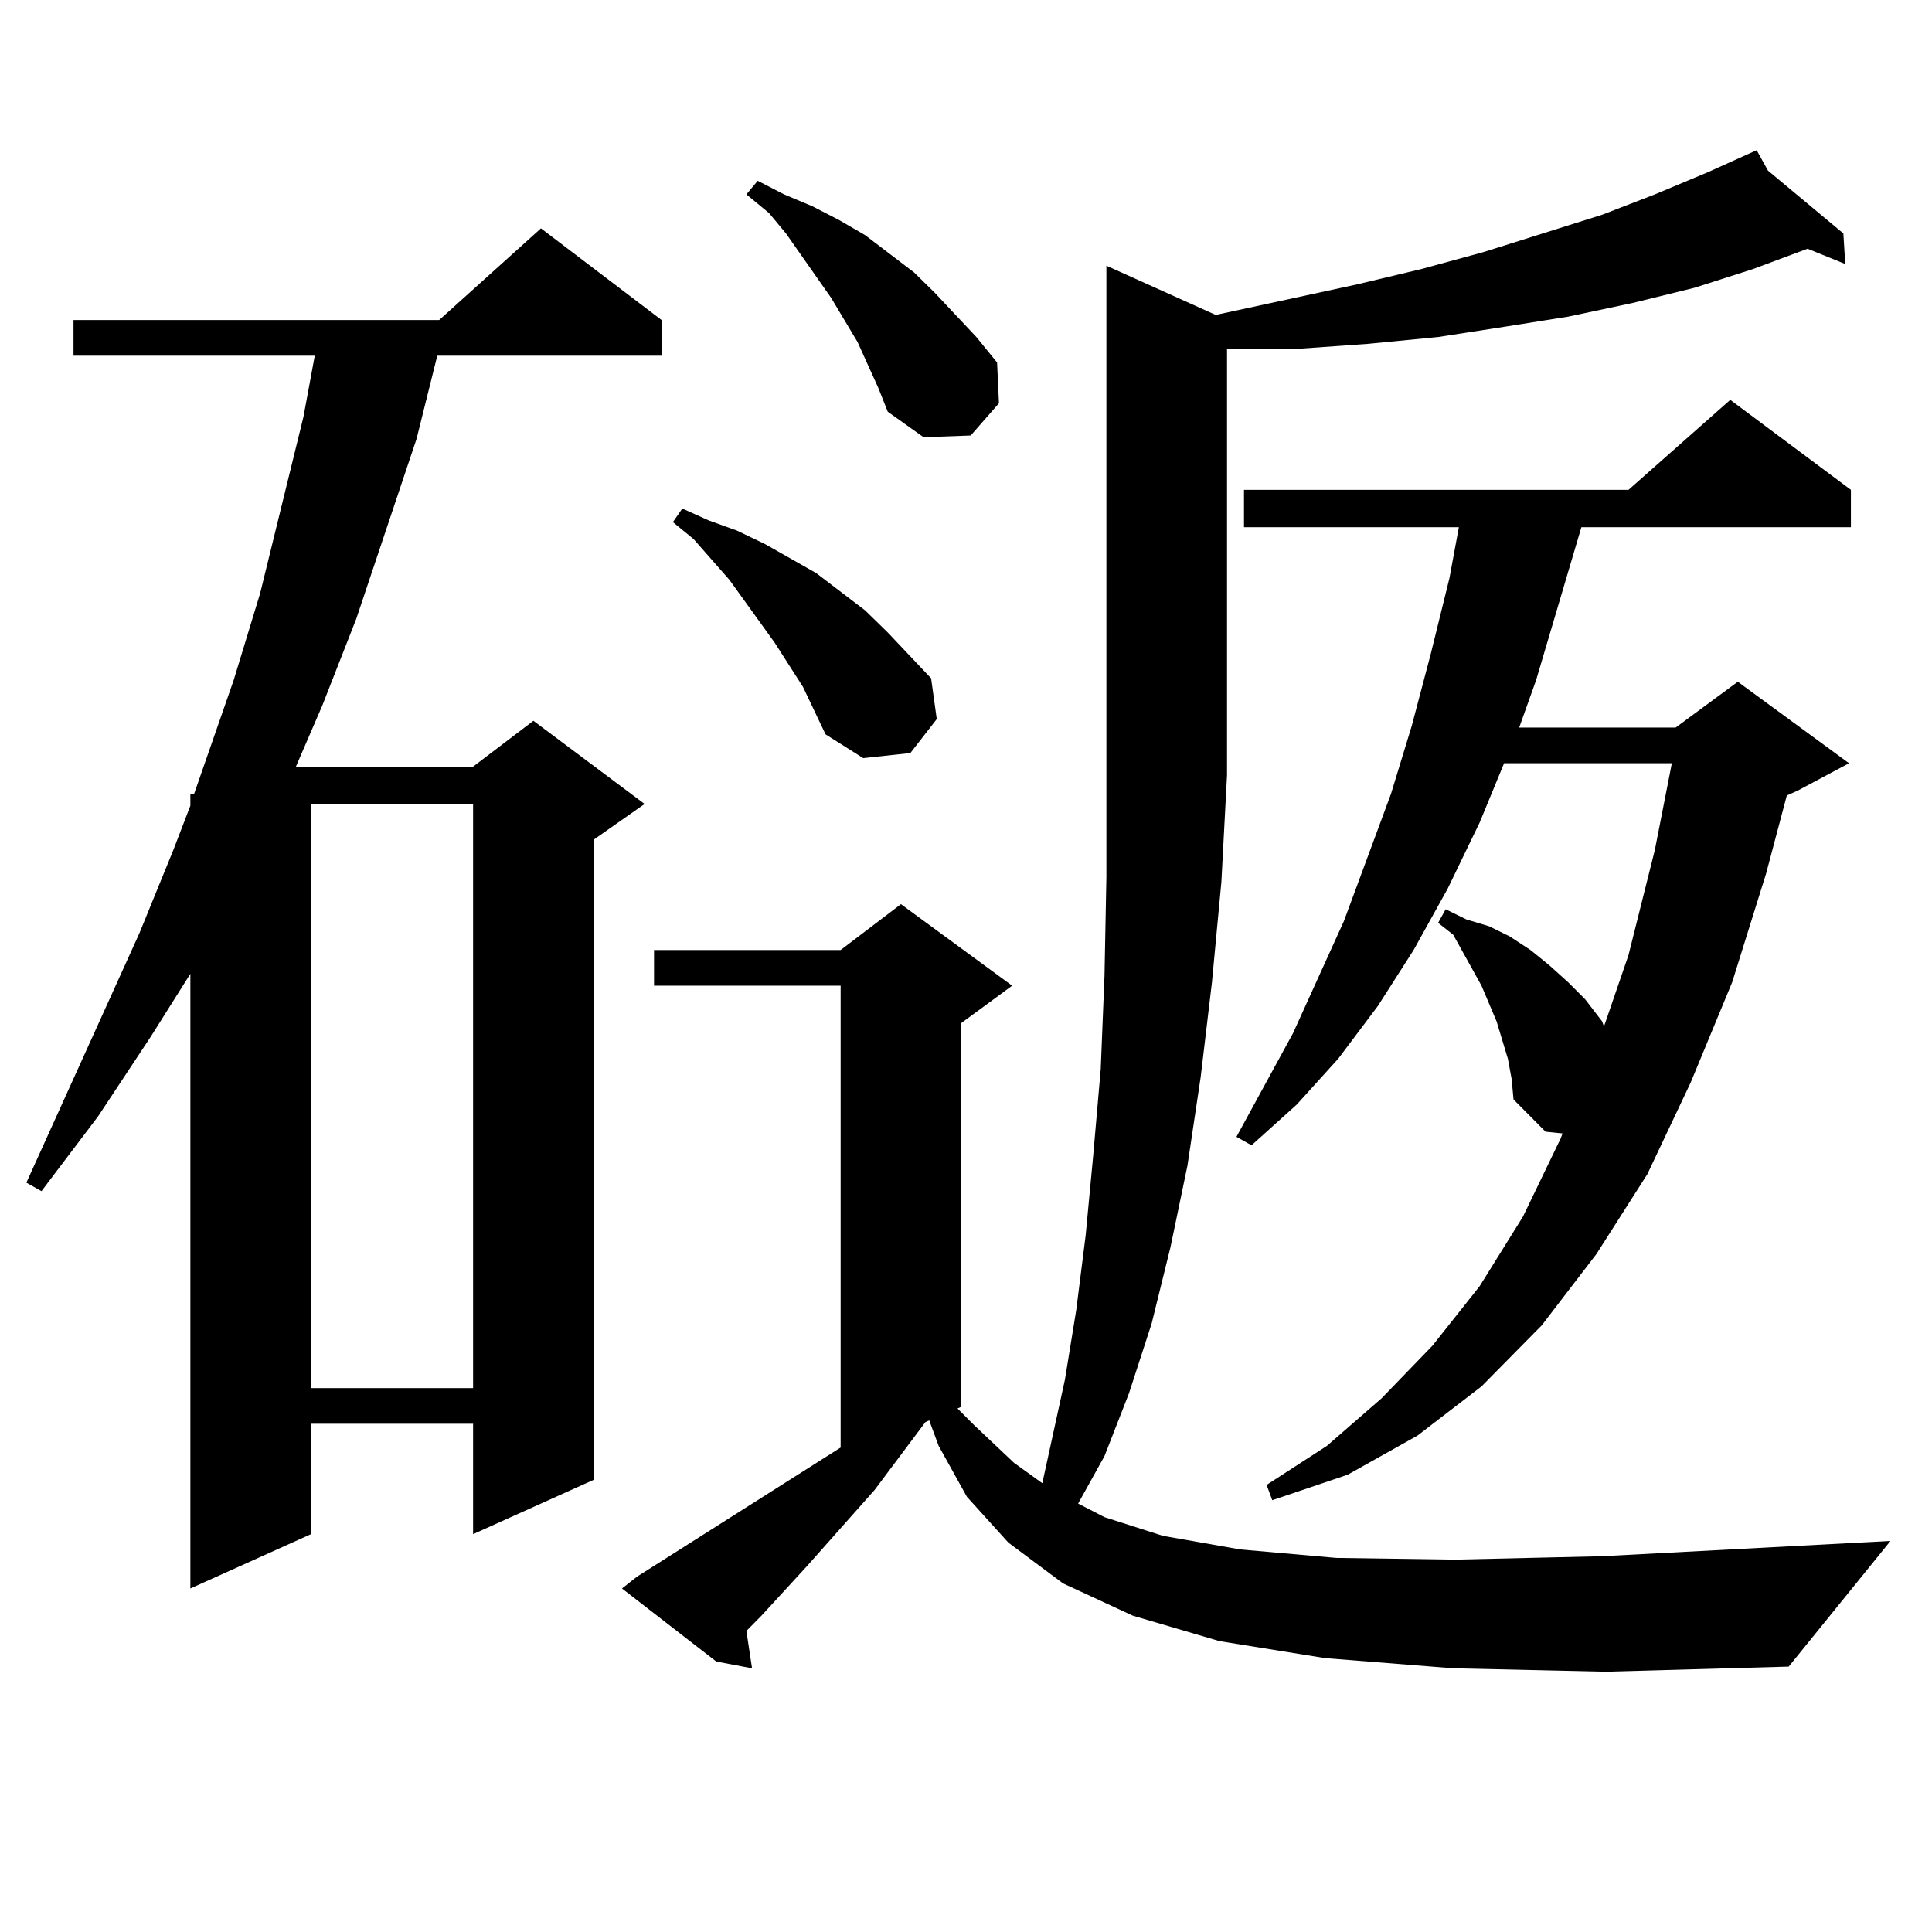
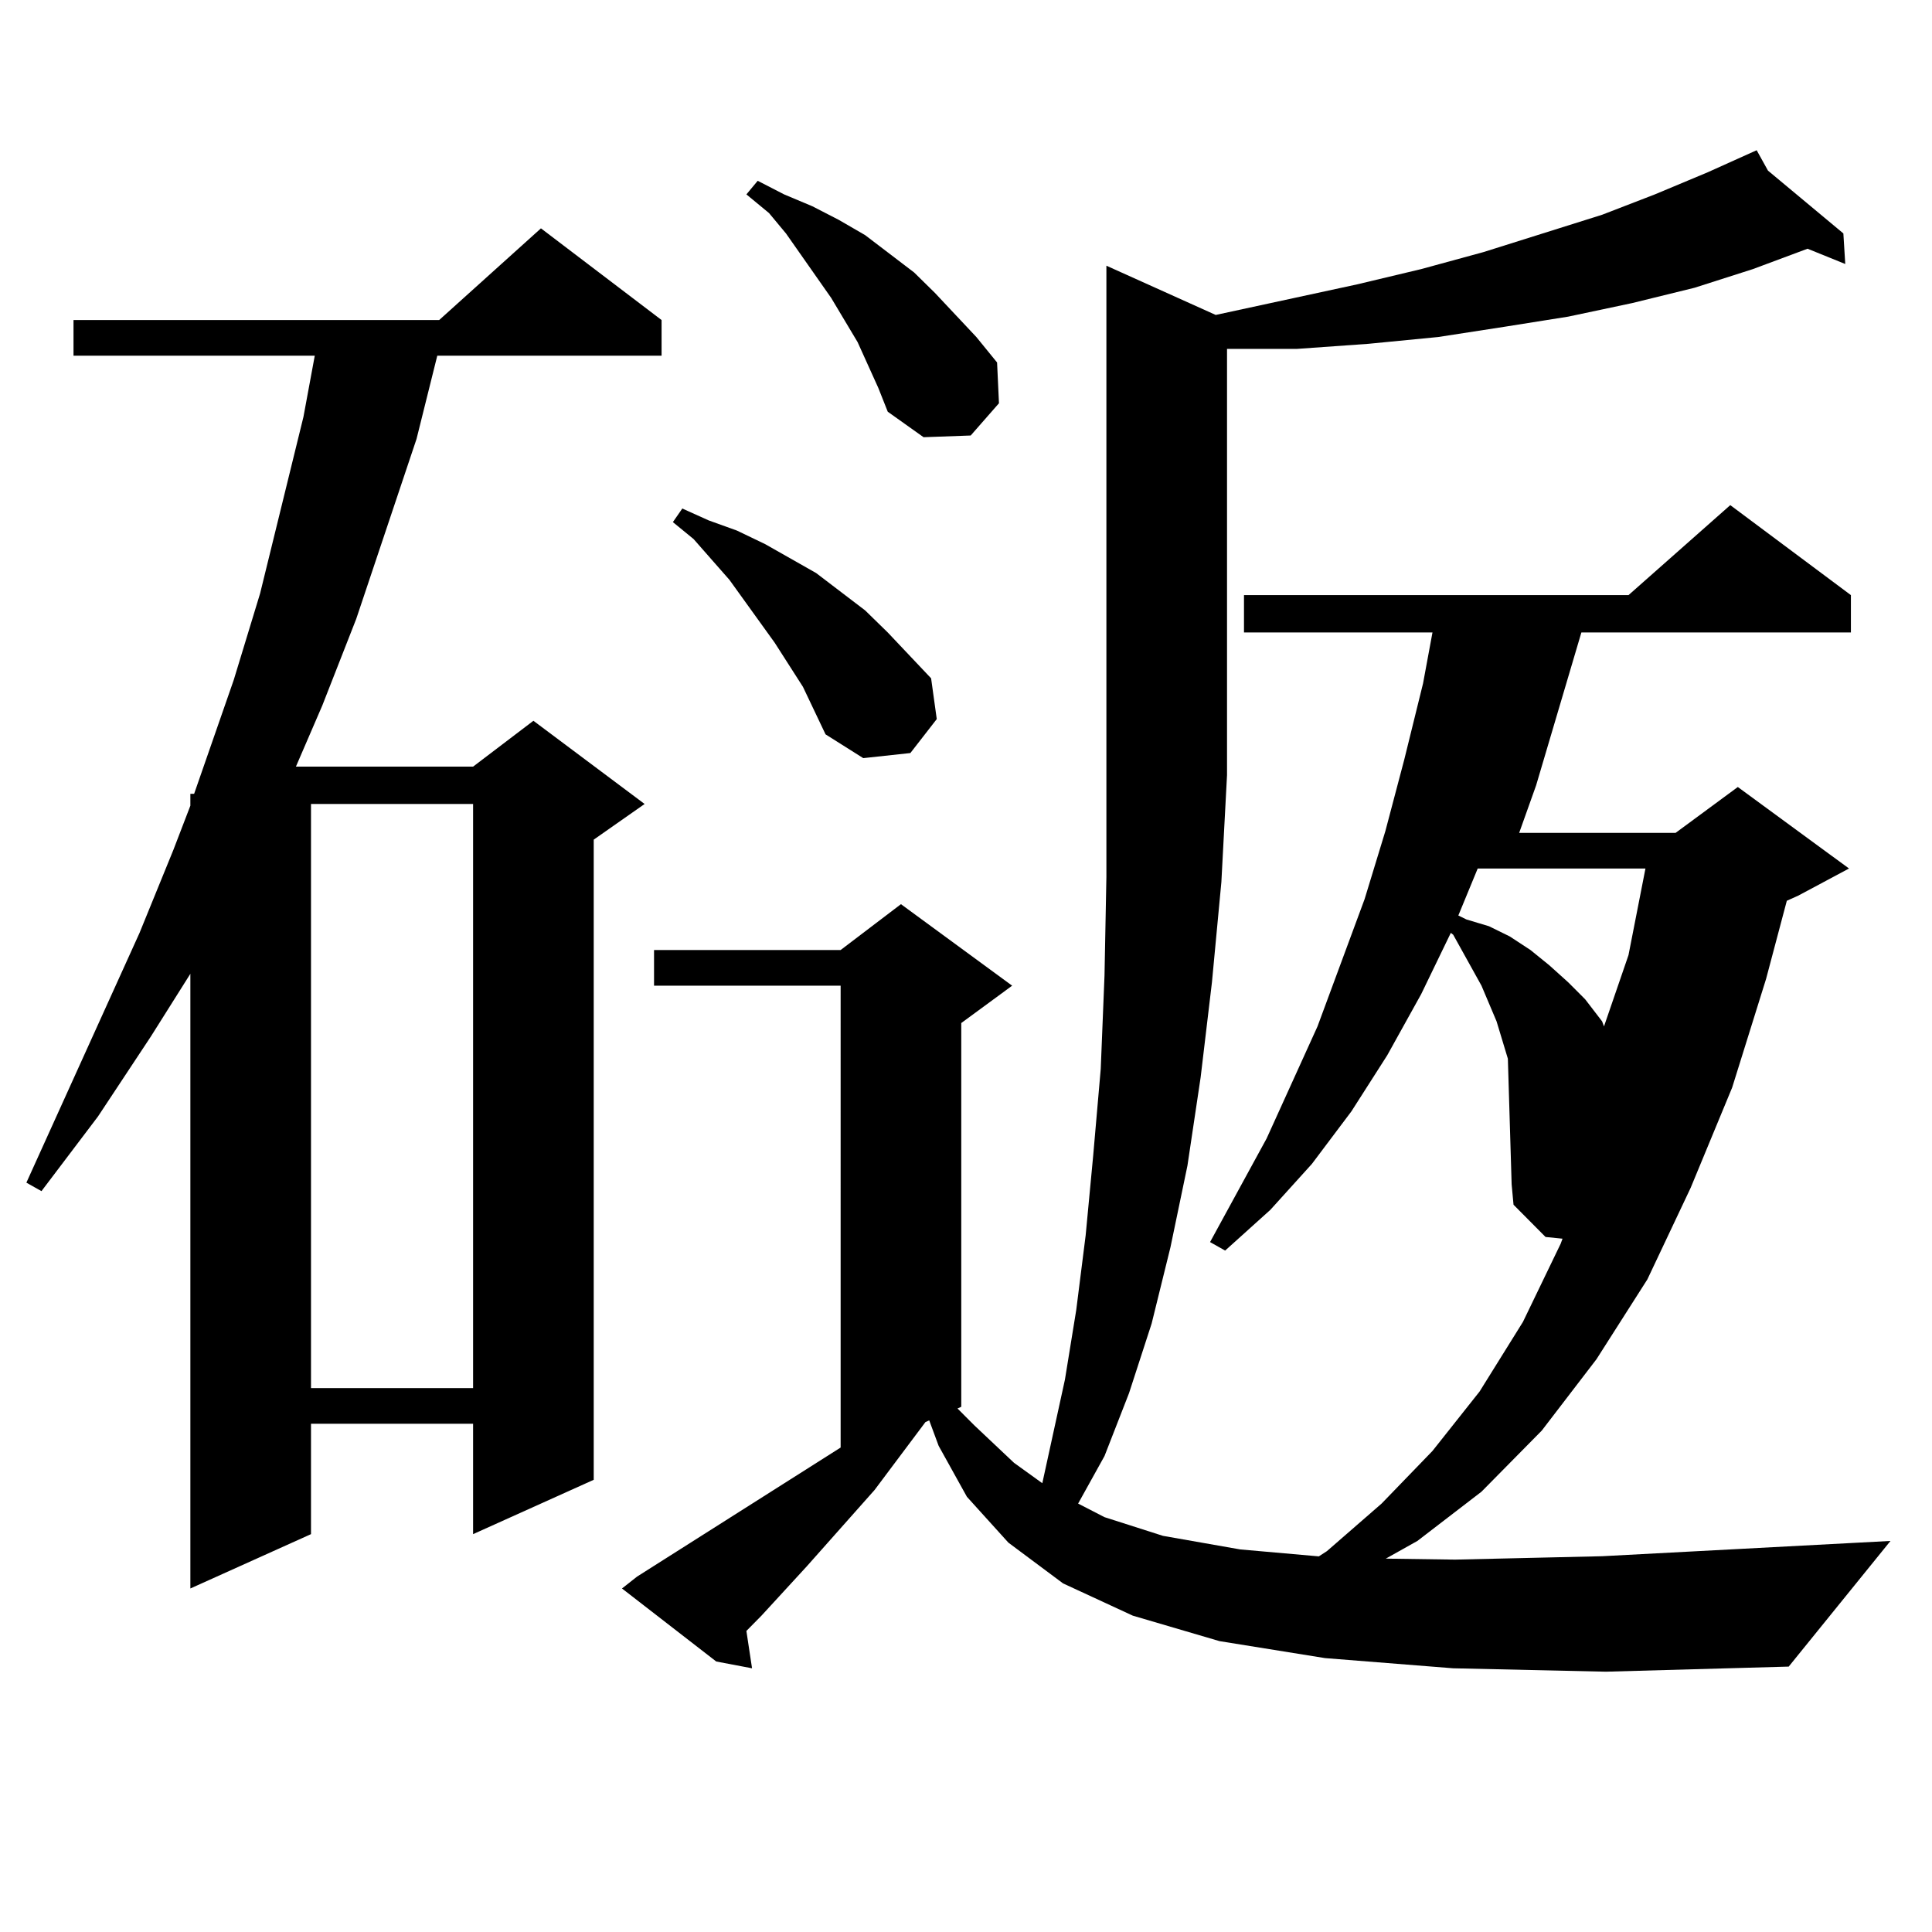
<svg xmlns="http://www.w3.org/2000/svg" version="1.1" id="图层_1" x="0px" y="0px" width="1000px" height="1000px" viewBox="0 0 1000 1000" enable-background="new 0 0 1000 1000" xml:space="preserve">
-   <path d="M342.431,165.652v18.457H226.336l-10.731,43.066l-31.219,93.164l-17.561,44.824l-13.658,31.641h91.705l31.219-23.73  l57.56,43.066l-26.341,18.457v331.348l-62.438,28.125v-57.129h-83.9v57.129l-62.438,28.125V504.031l-20.487,32.52l-27.316,41.309  l-29.268,38.672l-7.805-4.395l58.535-129.199l17.561-43.066l8.78-22.852v-6.152h1.951l20.487-58.887l13.658-44.824l22.438-91.406  l5.854-31.641H38.048v-18.457h189.264l52.682-47.461L342.431,165.652z M160.972,416.141v302.344h83.9V416.141H160.972z   M752.177,863.504l-66.34-5.273l-54.633-8.789l-44.877-13.184l-36.097-16.699l-28.292-21.094l-21.463-23.73l-14.634-26.367  l-4.878-13.184l-1.951,0.879l-26.341,35.156l-35.121,39.551l-23.414,25.488l-7.805,7.91l2.927,19.336l-18.536-3.516l-48.779-37.793  l7.805-6.152l105.363-66.797V510.184h-96.583v-18.457h96.583l31.219-23.73l57.56,42.188l-26.341,19.336v198.633l-1.951,0.879  l8.78,8.789l20.487,19.336l14.634,10.547l11.707-53.613l5.854-36.035l4.878-38.672l3.902-41.309l3.902-44.824l1.951-48.34  l0.976-50.977V137.527l56.584,25.488l73.169-15.82l33.17-7.91l32.194-8.789l61.462-19.336l27.316-10.547l27.316-11.426  l25.365-11.426l5.854,10.547l39.023,32.52l0.976,15.82l-19.512-7.91l-28.292,10.547l-30.243,9.668l-32.194,7.91l-33.17,7.031  l-33.17,5.273l-34.146,5.273l-36.097,3.516l-37.072,2.637h-36.097v220.605l-2.927,55.371l-4.878,51.855l-5.854,49.219l-6.829,45.703  l-8.78,42.188l-9.756,39.551l-11.707,36.035l-12.683,32.52l-13.658,24.609l13.658,7.031l30.243,9.668l39.999,7.031l49.755,4.395  l61.462,0.879l76.096-1.758l149.265-7.91l-52.682,65.039l-94.632,2.637L752.177,863.504z M415.6,355.496l-14.634-22.852  l-23.414-32.52l-18.536-21.094l-10.731-8.789l4.878-7.031l13.658,6.152l14.634,5.273l14.634,7.031l26.341,14.941l25.365,19.336  l11.707,11.426l22.438,23.73l2.927,21.094l-13.658,17.578l-24.39,2.637l-19.512-12.305L415.6,355.496z M454.624,200.809  l-10.731-23.73l-13.658-22.852l-23.414-33.398l-8.78-10.547l-11.707-9.668l5.854-7.031l13.658,7.031l14.634,6.152l13.658,7.031  l13.658,7.91l25.365,19.336l10.731,10.547l21.463,22.852l10.731,13.184l0.976,21.094l-14.634,16.699l-24.39,0.879l-18.536-13.184  L454.624,200.809z M780.469,547.977l-2.927-9.668l-2.927-9.668l-7.805-18.457l-9.756-17.578l-4.878-8.789l-7.805-6.152l3.902-7.031  l10.731,5.273l11.707,3.516l10.731,5.273l10.731,7.031l9.756,7.91l9.756,8.789l8.78,8.789l8.78,11.426l0.976,2.637l12.683-36.914  l13.658-54.492l8.78-44.824h-86.827l-12.683,30.762l-16.585,34.277l-17.561,31.641l-18.536,29.004l-20.487,27.246l-21.463,23.73  l-23.414,21.094l-7.805-4.395l29.268-53.613l26.341-58.008l24.39-65.918l10.731-35.156l9.756-36.914l9.756-39.551l4.878-26.367  H643.887v-19.336h199.02l52.682-46.582l62.438,46.582v19.336H818.517l-23.414,79.102l-8.78,24.609h80.974l32.194-23.73l57.56,42.188  l-26.341,14.063l-5.854,2.637l-10.731,40.43l-17.561,56.25l-21.463,51.855l-22.438,47.461l-26.341,41.309l-28.292,36.914  l-31.219,31.641l-33.17,25.488l-36.097,20.215l-39.023,13.184l-2.927-7.91l31.219-20.215l28.292-24.609l26.341-27.246l24.39-30.762  l22.438-36.035l19.512-40.43l0.976-2.637l-8.78-0.879l-16.585-16.699l-0.976-10.547L780.469,547.977z" />
+   <path d="M342.431,165.652v18.457H226.336l-10.731,43.066l-31.219,93.164l-17.561,44.824l-13.658,31.641h91.705l31.219-23.73  l57.56,43.066l-26.341,18.457v331.348l-62.438,28.125v-57.129h-83.9v57.129l-62.438,28.125V504.031l-20.487,32.52l-27.316,41.309  l-29.268,38.672l-7.805-4.395l58.535-129.199l17.561-43.066l8.78-22.852v-6.152h1.951l20.487-58.887l13.658-44.824l22.438-91.406  l5.854-31.641H38.048v-18.457h189.264l52.682-47.461L342.431,165.652z M160.972,416.141v302.344h83.9V416.141H160.972z   M752.177,863.504l-66.34-5.273l-54.633-8.789l-44.877-13.184l-36.097-16.699l-28.292-21.094l-21.463-23.73l-14.634-26.367  l-4.878-13.184l-1.951,0.879l-26.341,35.156l-35.121,39.551l-23.414,25.488l-7.805,7.91l2.927,19.336l-18.536-3.516l-48.779-37.793  l7.805-6.152l105.363-66.797V510.184h-96.583v-18.457h96.583l31.219-23.73l57.56,42.188l-26.341,19.336v198.633l-1.951,0.879  l8.78,8.789l20.487,19.336l14.634,10.547l11.707-53.613l5.854-36.035l4.878-38.672l3.902-41.309l3.902-44.824l1.951-48.34  l0.976-50.977V137.527l56.584,25.488l73.169-15.82l33.17-7.91l32.194-8.789l61.462-19.336l27.316-10.547l27.316-11.426  l25.365-11.426l5.854,10.547l39.023,32.52l0.976,15.82l-19.512-7.91l-28.292,10.547l-30.243,9.668l-32.194,7.91l-33.17,7.031  l-33.17,5.273l-34.146,5.273l-36.097,3.516l-37.072,2.637h-36.097v220.605l-2.927,55.371l-4.878,51.855l-5.854,49.219l-6.829,45.703  l-8.78,42.188l-9.756,39.551l-11.707,36.035l-12.683,32.52l-13.658,24.609l13.658,7.031l30.243,9.668l39.999,7.031l49.755,4.395  l61.462,0.879l76.096-1.758l149.265-7.91l-52.682,65.039l-94.632,2.637L752.177,863.504z M415.6,355.496l-14.634-22.852  l-23.414-32.52l-18.536-21.094l-10.731-8.789l4.878-7.031l13.658,6.152l14.634,5.273l14.634,7.031l26.341,14.941l25.365,19.336  l11.707,11.426l22.438,23.73l2.927,21.094l-13.658,17.578l-24.39,2.637l-19.512-12.305L415.6,355.496z M454.624,200.809  l-10.731-23.73l-13.658-22.852l-23.414-33.398l-8.78-10.547l-11.707-9.668l5.854-7.031l13.658,7.031l14.634,6.152l13.658,7.031  l13.658,7.91l25.365,19.336l10.731,10.547l21.463,22.852l10.731,13.184l0.976,21.094l-14.634,16.699l-24.39,0.879l-18.536-13.184  L454.624,200.809z M780.469,547.977l-2.927-9.668l-2.927-9.668l-7.805-18.457l-9.756-17.578l-4.878-8.789l-7.805-6.152l3.902-7.031  l10.731,5.273l11.707,3.516l10.731,5.273l10.731,7.031l9.756,7.91l9.756,8.789l8.78,8.789l8.78,11.426l0.976,2.637l12.683-36.914  l8.78-44.824h-86.827l-12.683,30.762l-16.585,34.277l-17.561,31.641l-18.536,29.004l-20.487,27.246l-21.463,23.73  l-23.414,21.094l-7.805-4.395l29.268-53.613l26.341-58.008l24.39-65.918l10.731-35.156l9.756-36.914l9.756-39.551l4.878-26.367  H643.887v-19.336h199.02l52.682-46.582l62.438,46.582v19.336H818.517l-23.414,79.102l-8.78,24.609h80.974l32.194-23.73l57.56,42.188  l-26.341,14.063l-5.854,2.637l-10.731,40.43l-17.561,56.25l-21.463,51.855l-22.438,47.461l-26.341,41.309l-28.292,36.914  l-31.219,31.641l-33.17,25.488l-36.097,20.215l-39.023,13.184l-2.927-7.91l31.219-20.215l28.292-24.609l26.341-27.246l24.39-30.762  l22.438-36.035l19.512-40.43l0.976-2.637l-8.78-0.879l-16.585-16.699l-0.976-10.547L780.469,547.977z" />
</svg>